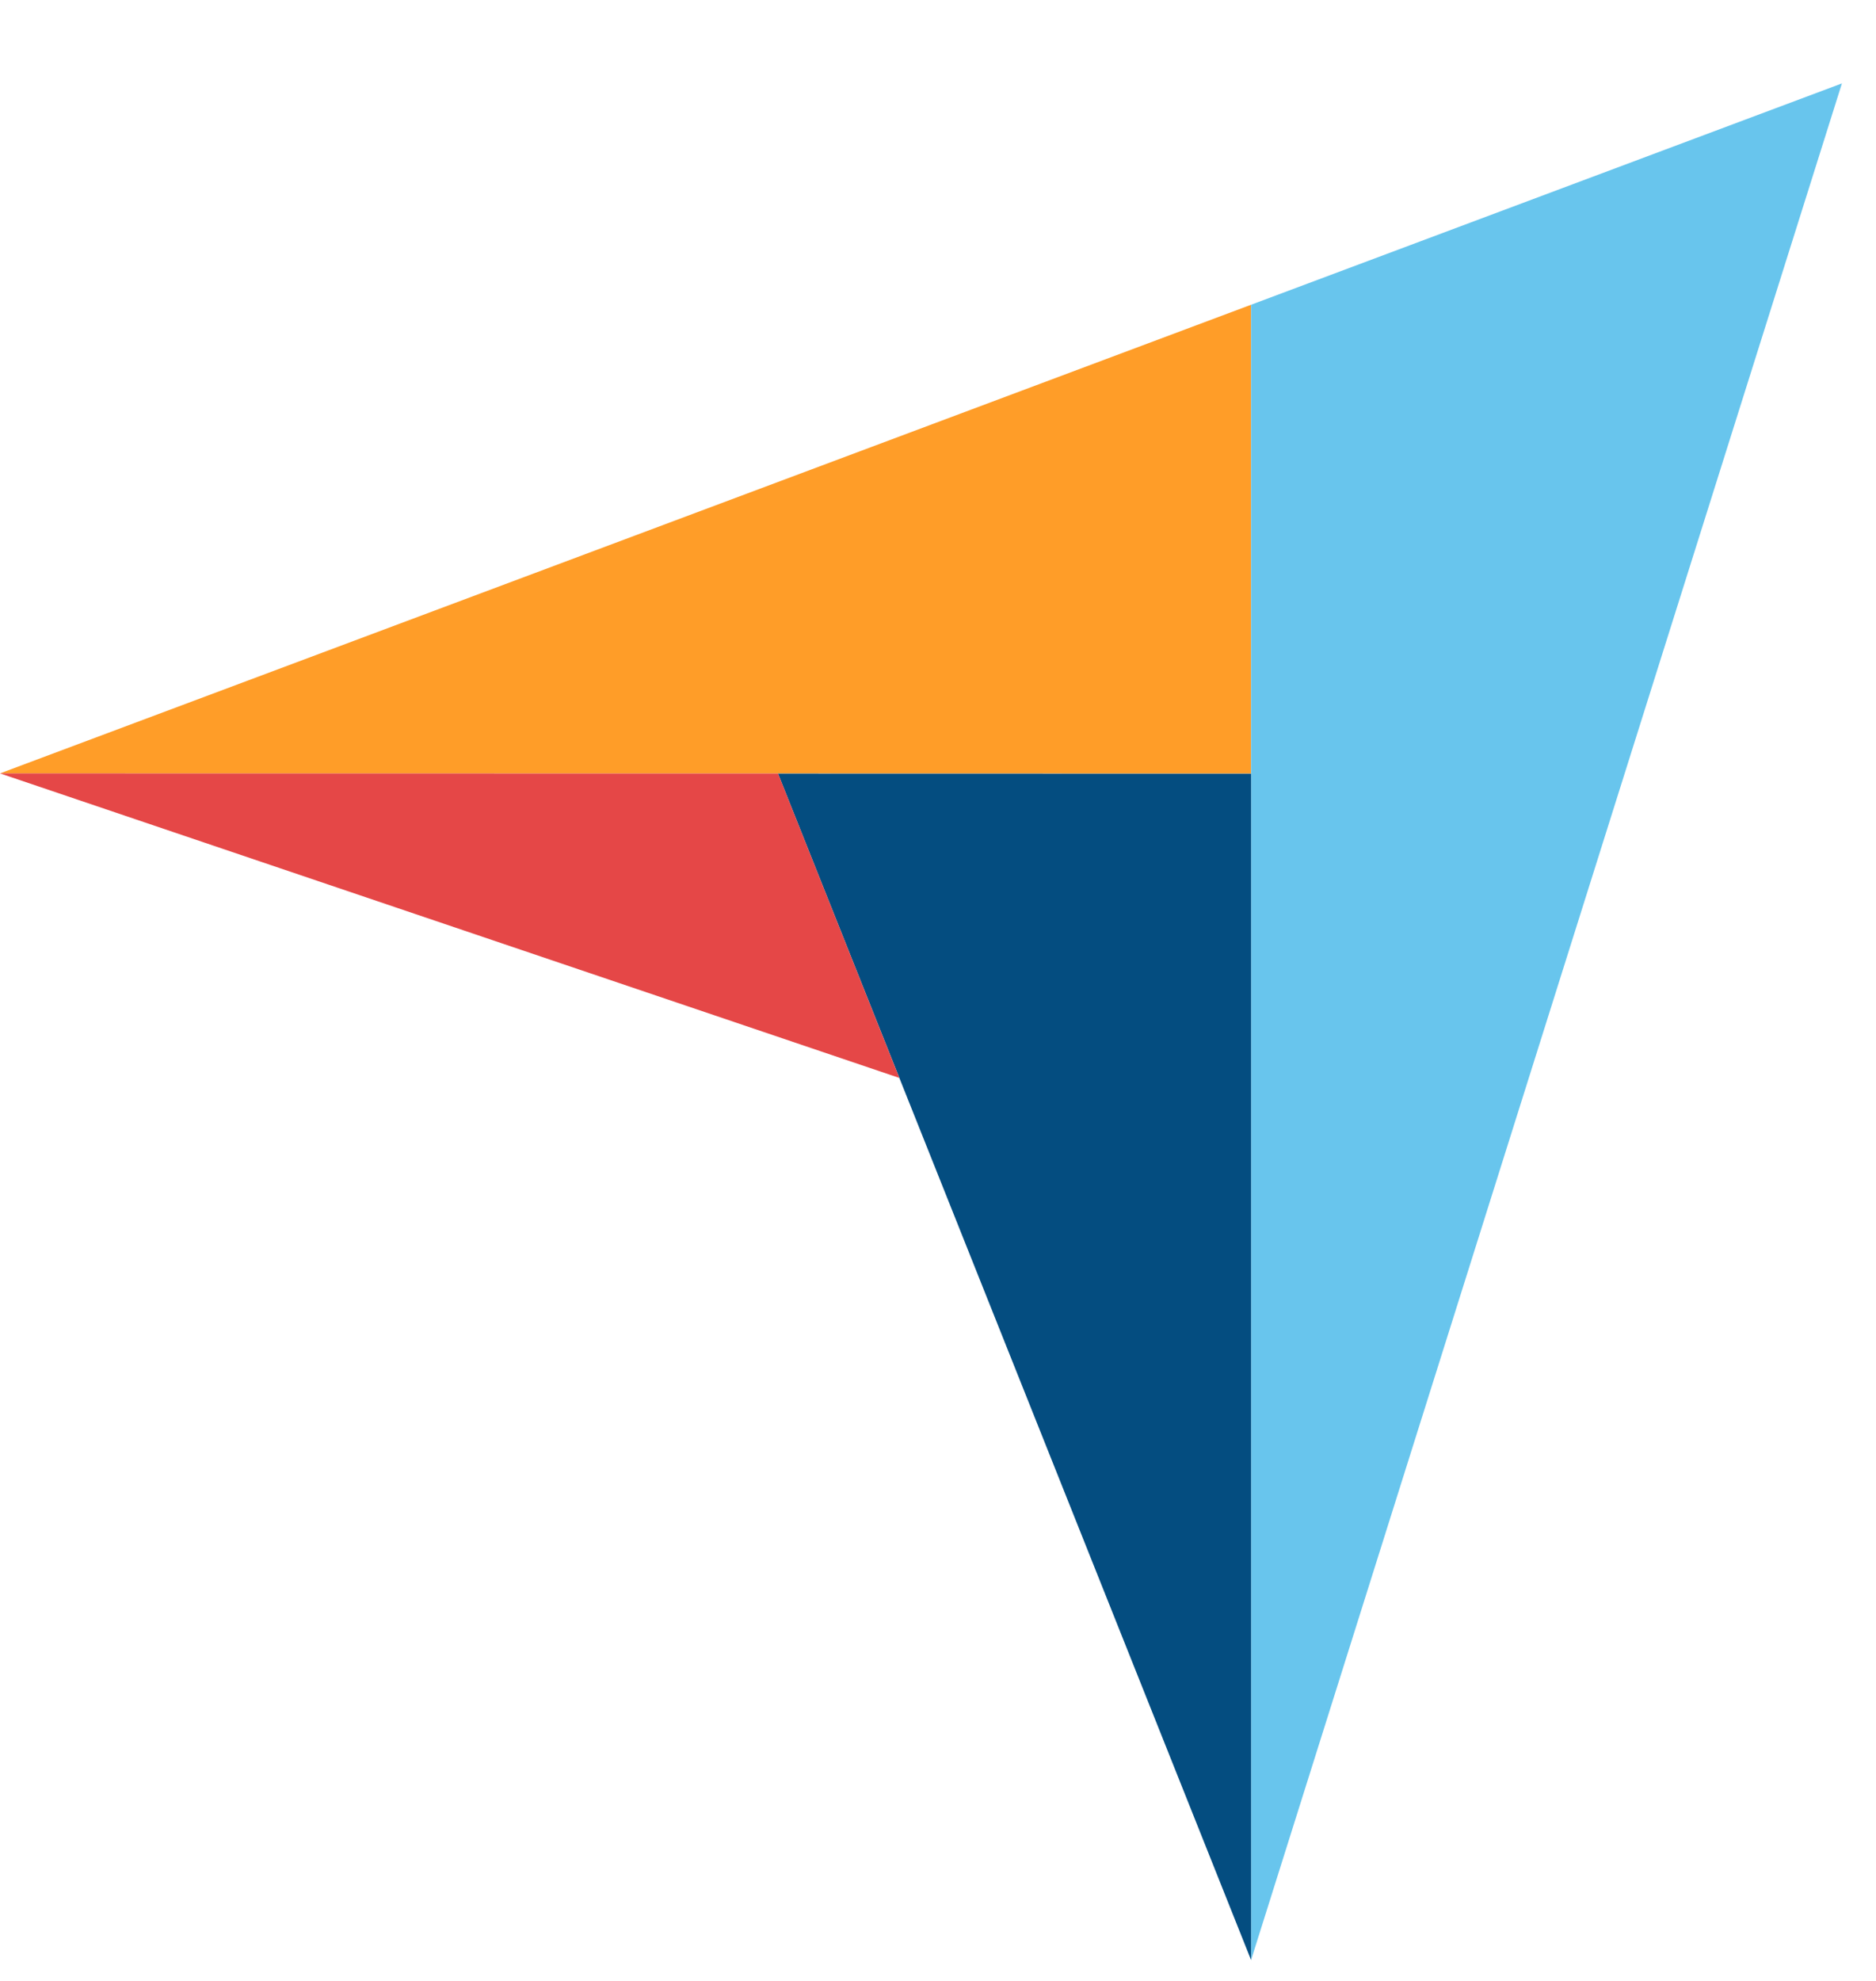
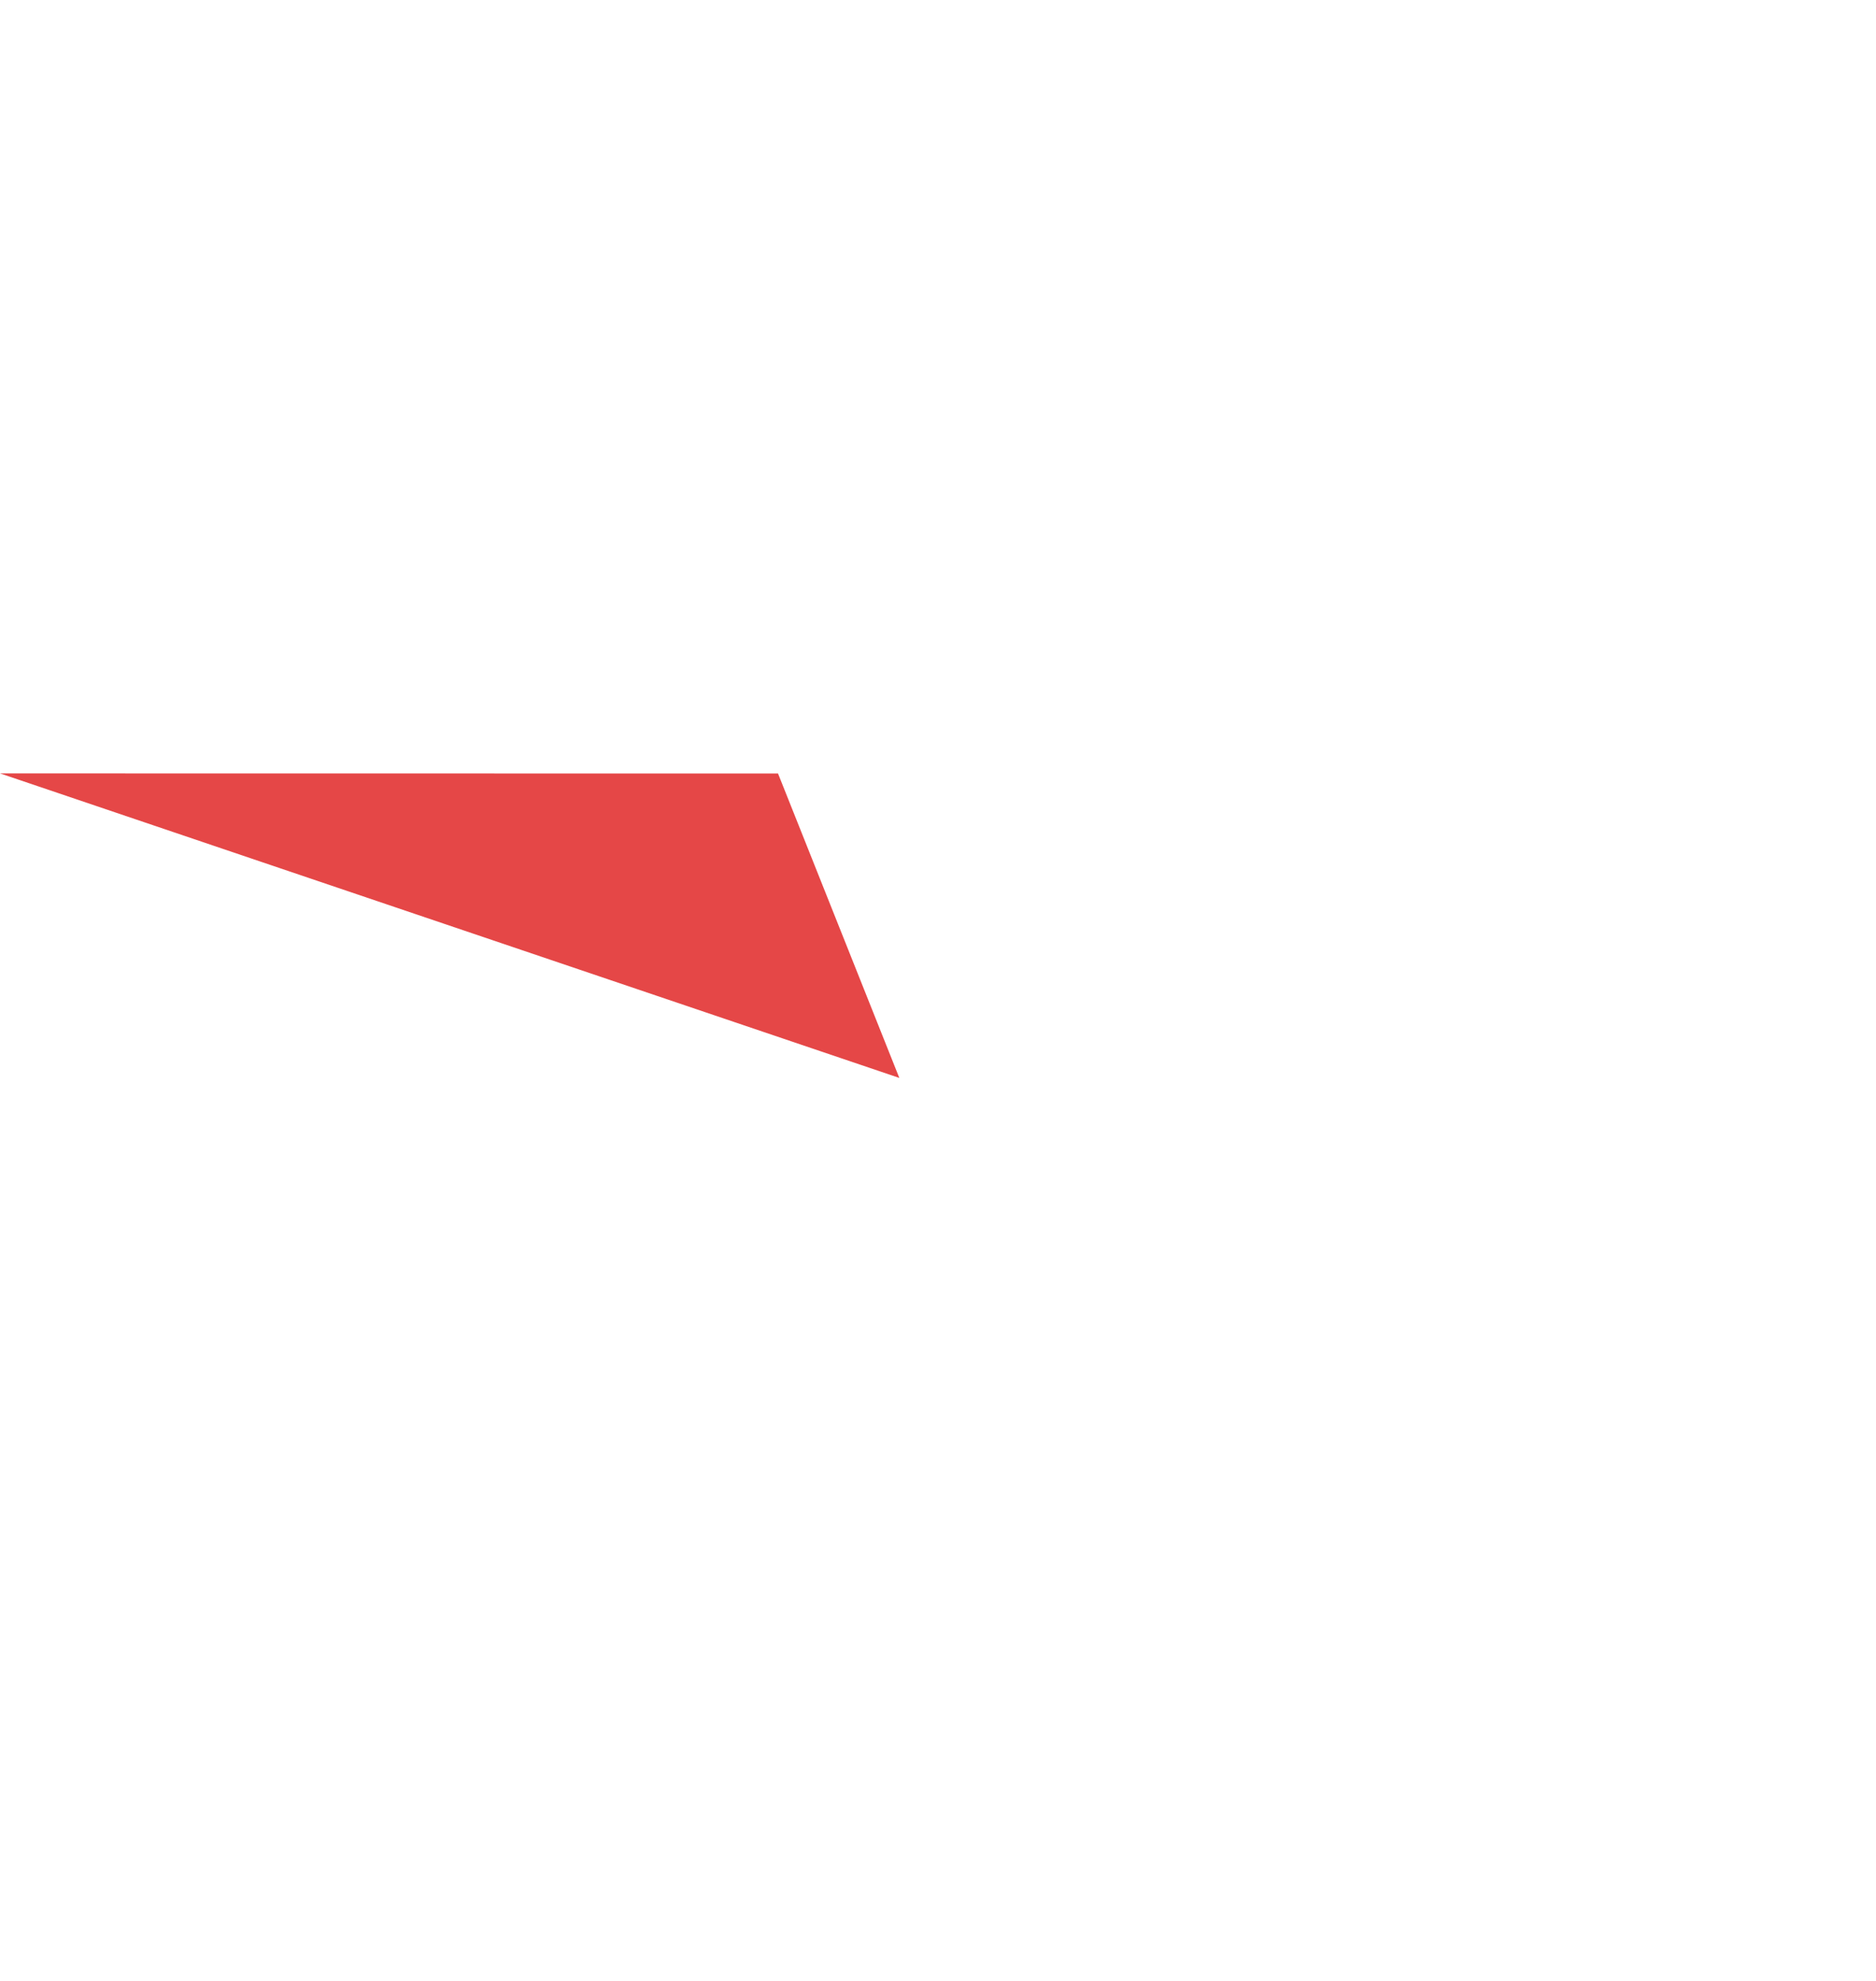
<svg xmlns="http://www.w3.org/2000/svg" width="18" height="19" viewBox="0 0 18 19" fill="none">
-   <path d="M0 7.418L7.465 7.419L12.004 7.42V2.923L0 7.418Z" fill="#FF9D28" />
-   <path d="M12.004 2.923V18.8L17.673 0.8L12.004 2.923Z" fill="#68C5ED" />
-   <path d="M12.004 7.421L7.465 7.42L12.004 18.8V7.421Z" fill="#044D80" />
  <path d="M0 7.418L8.629 10.339L7.465 7.419L0 7.418Z" fill="#E54747" />
</svg>